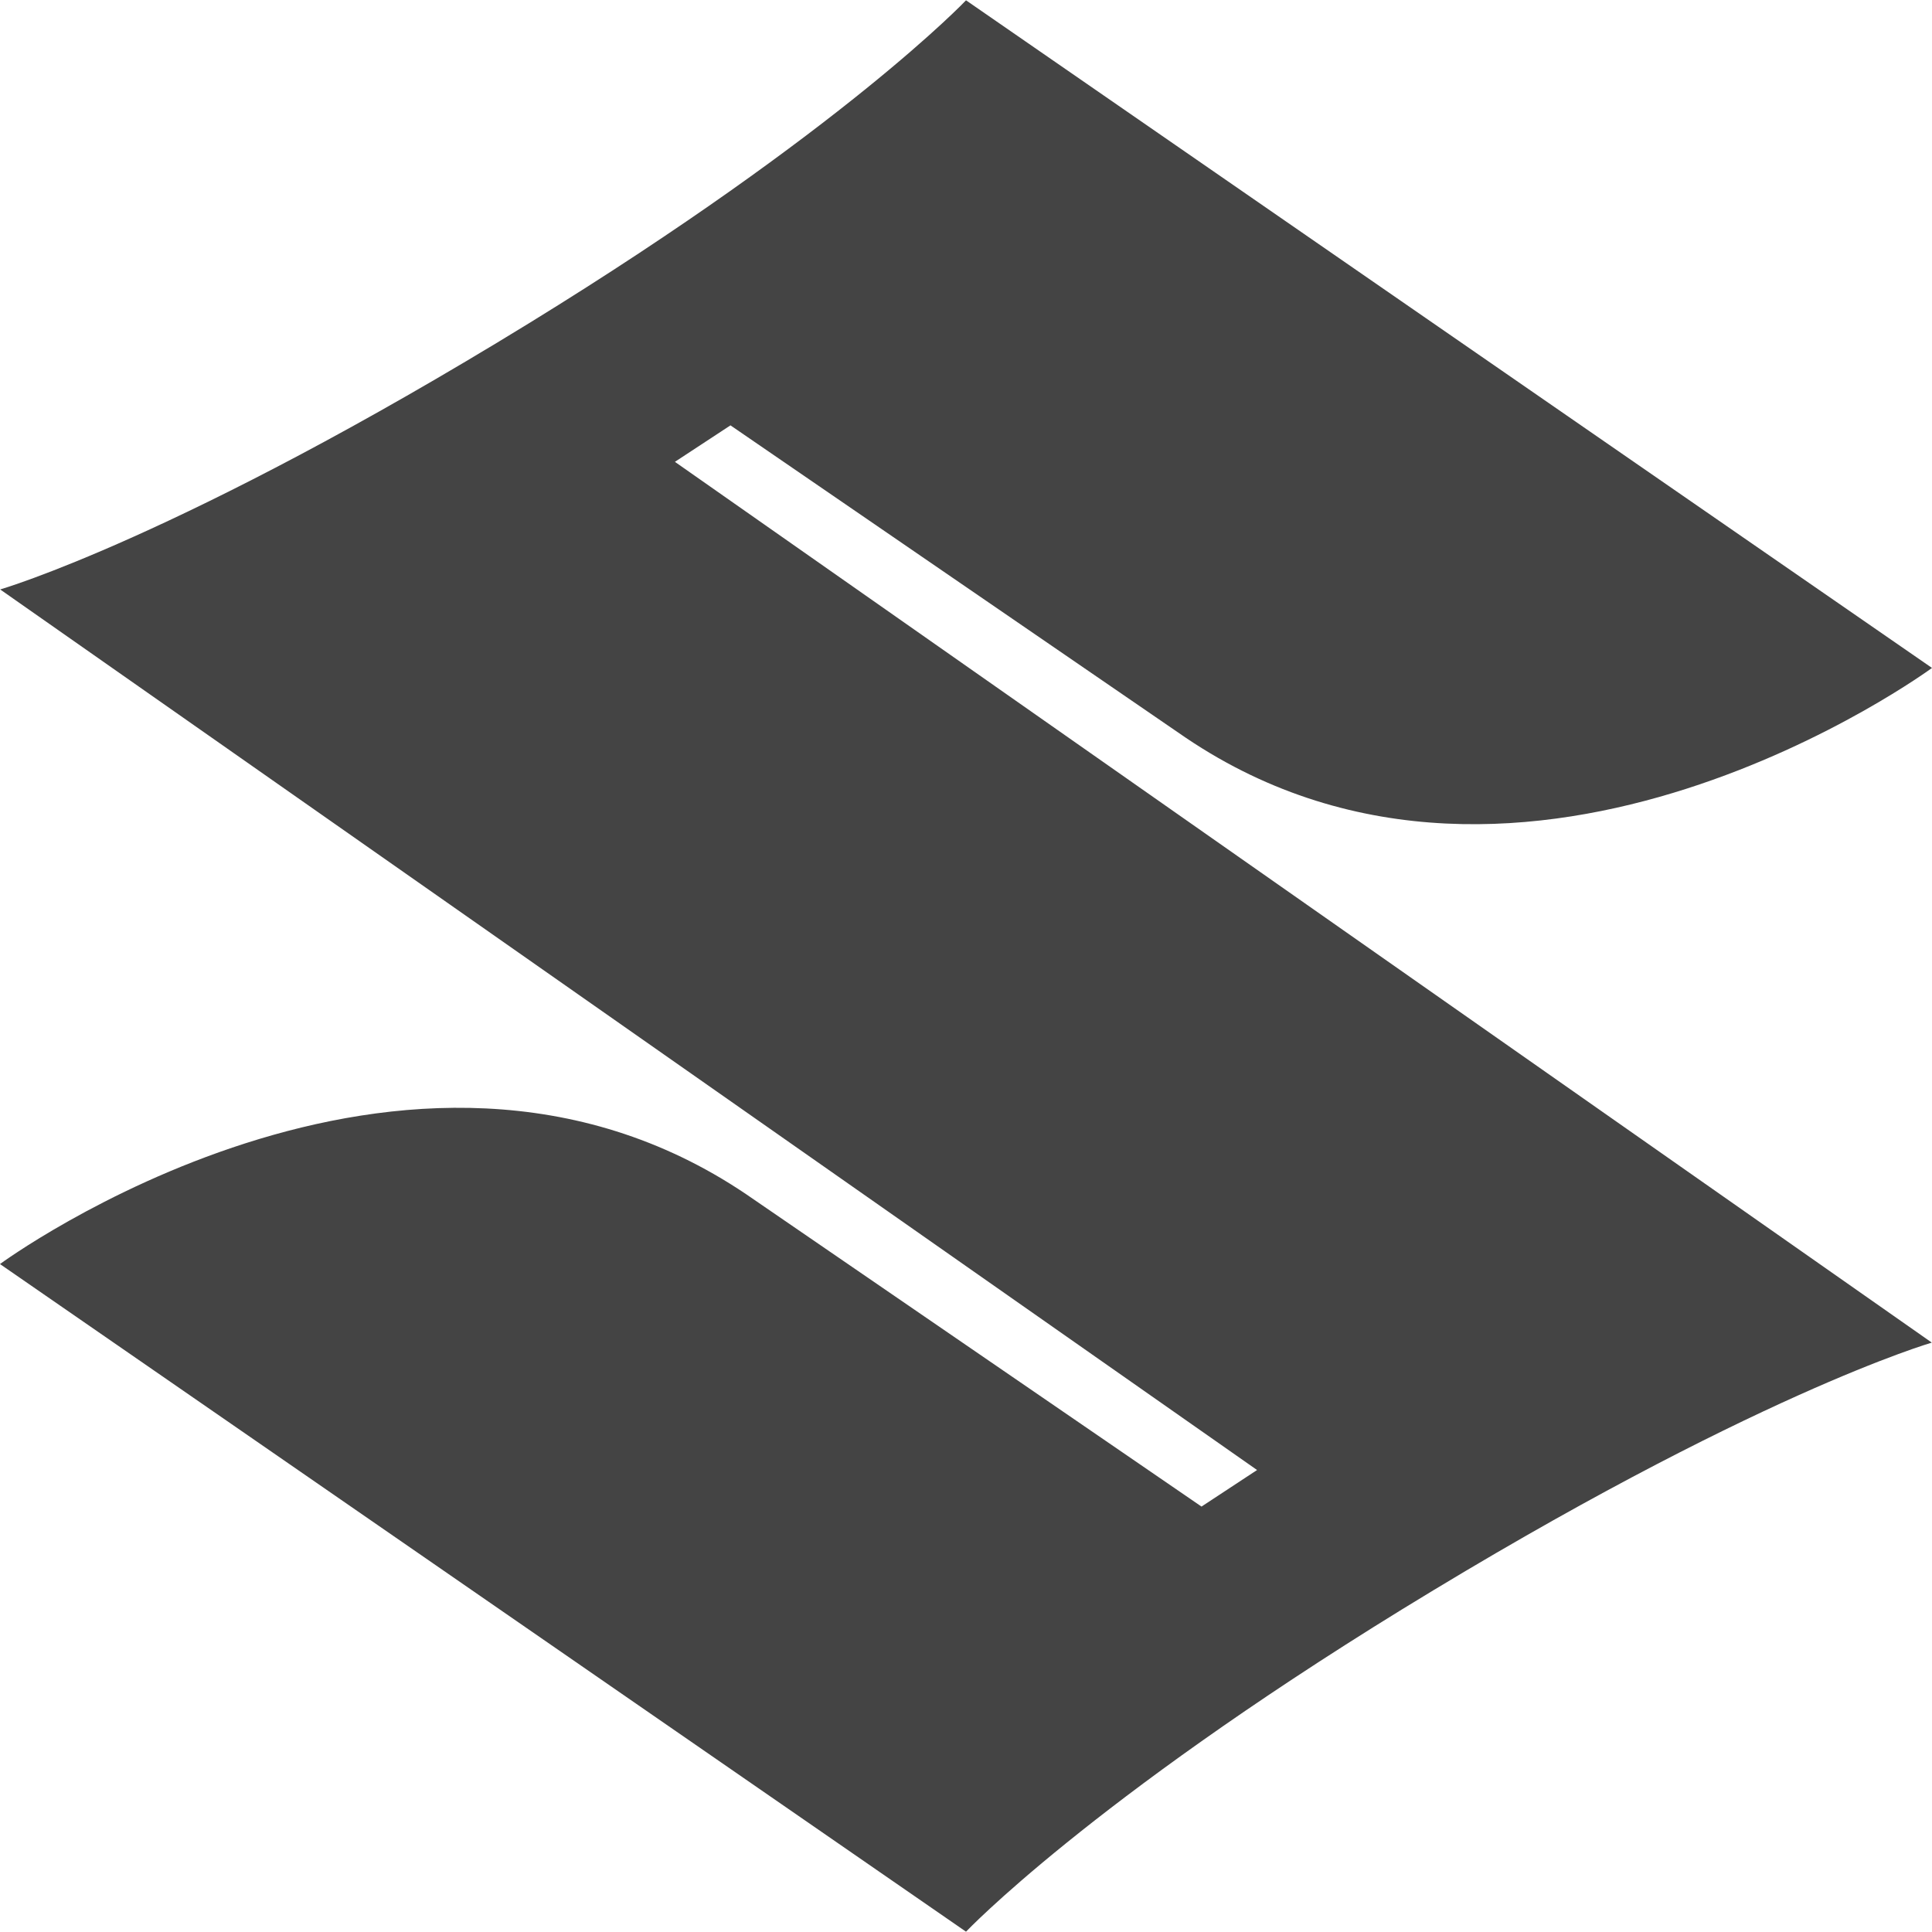
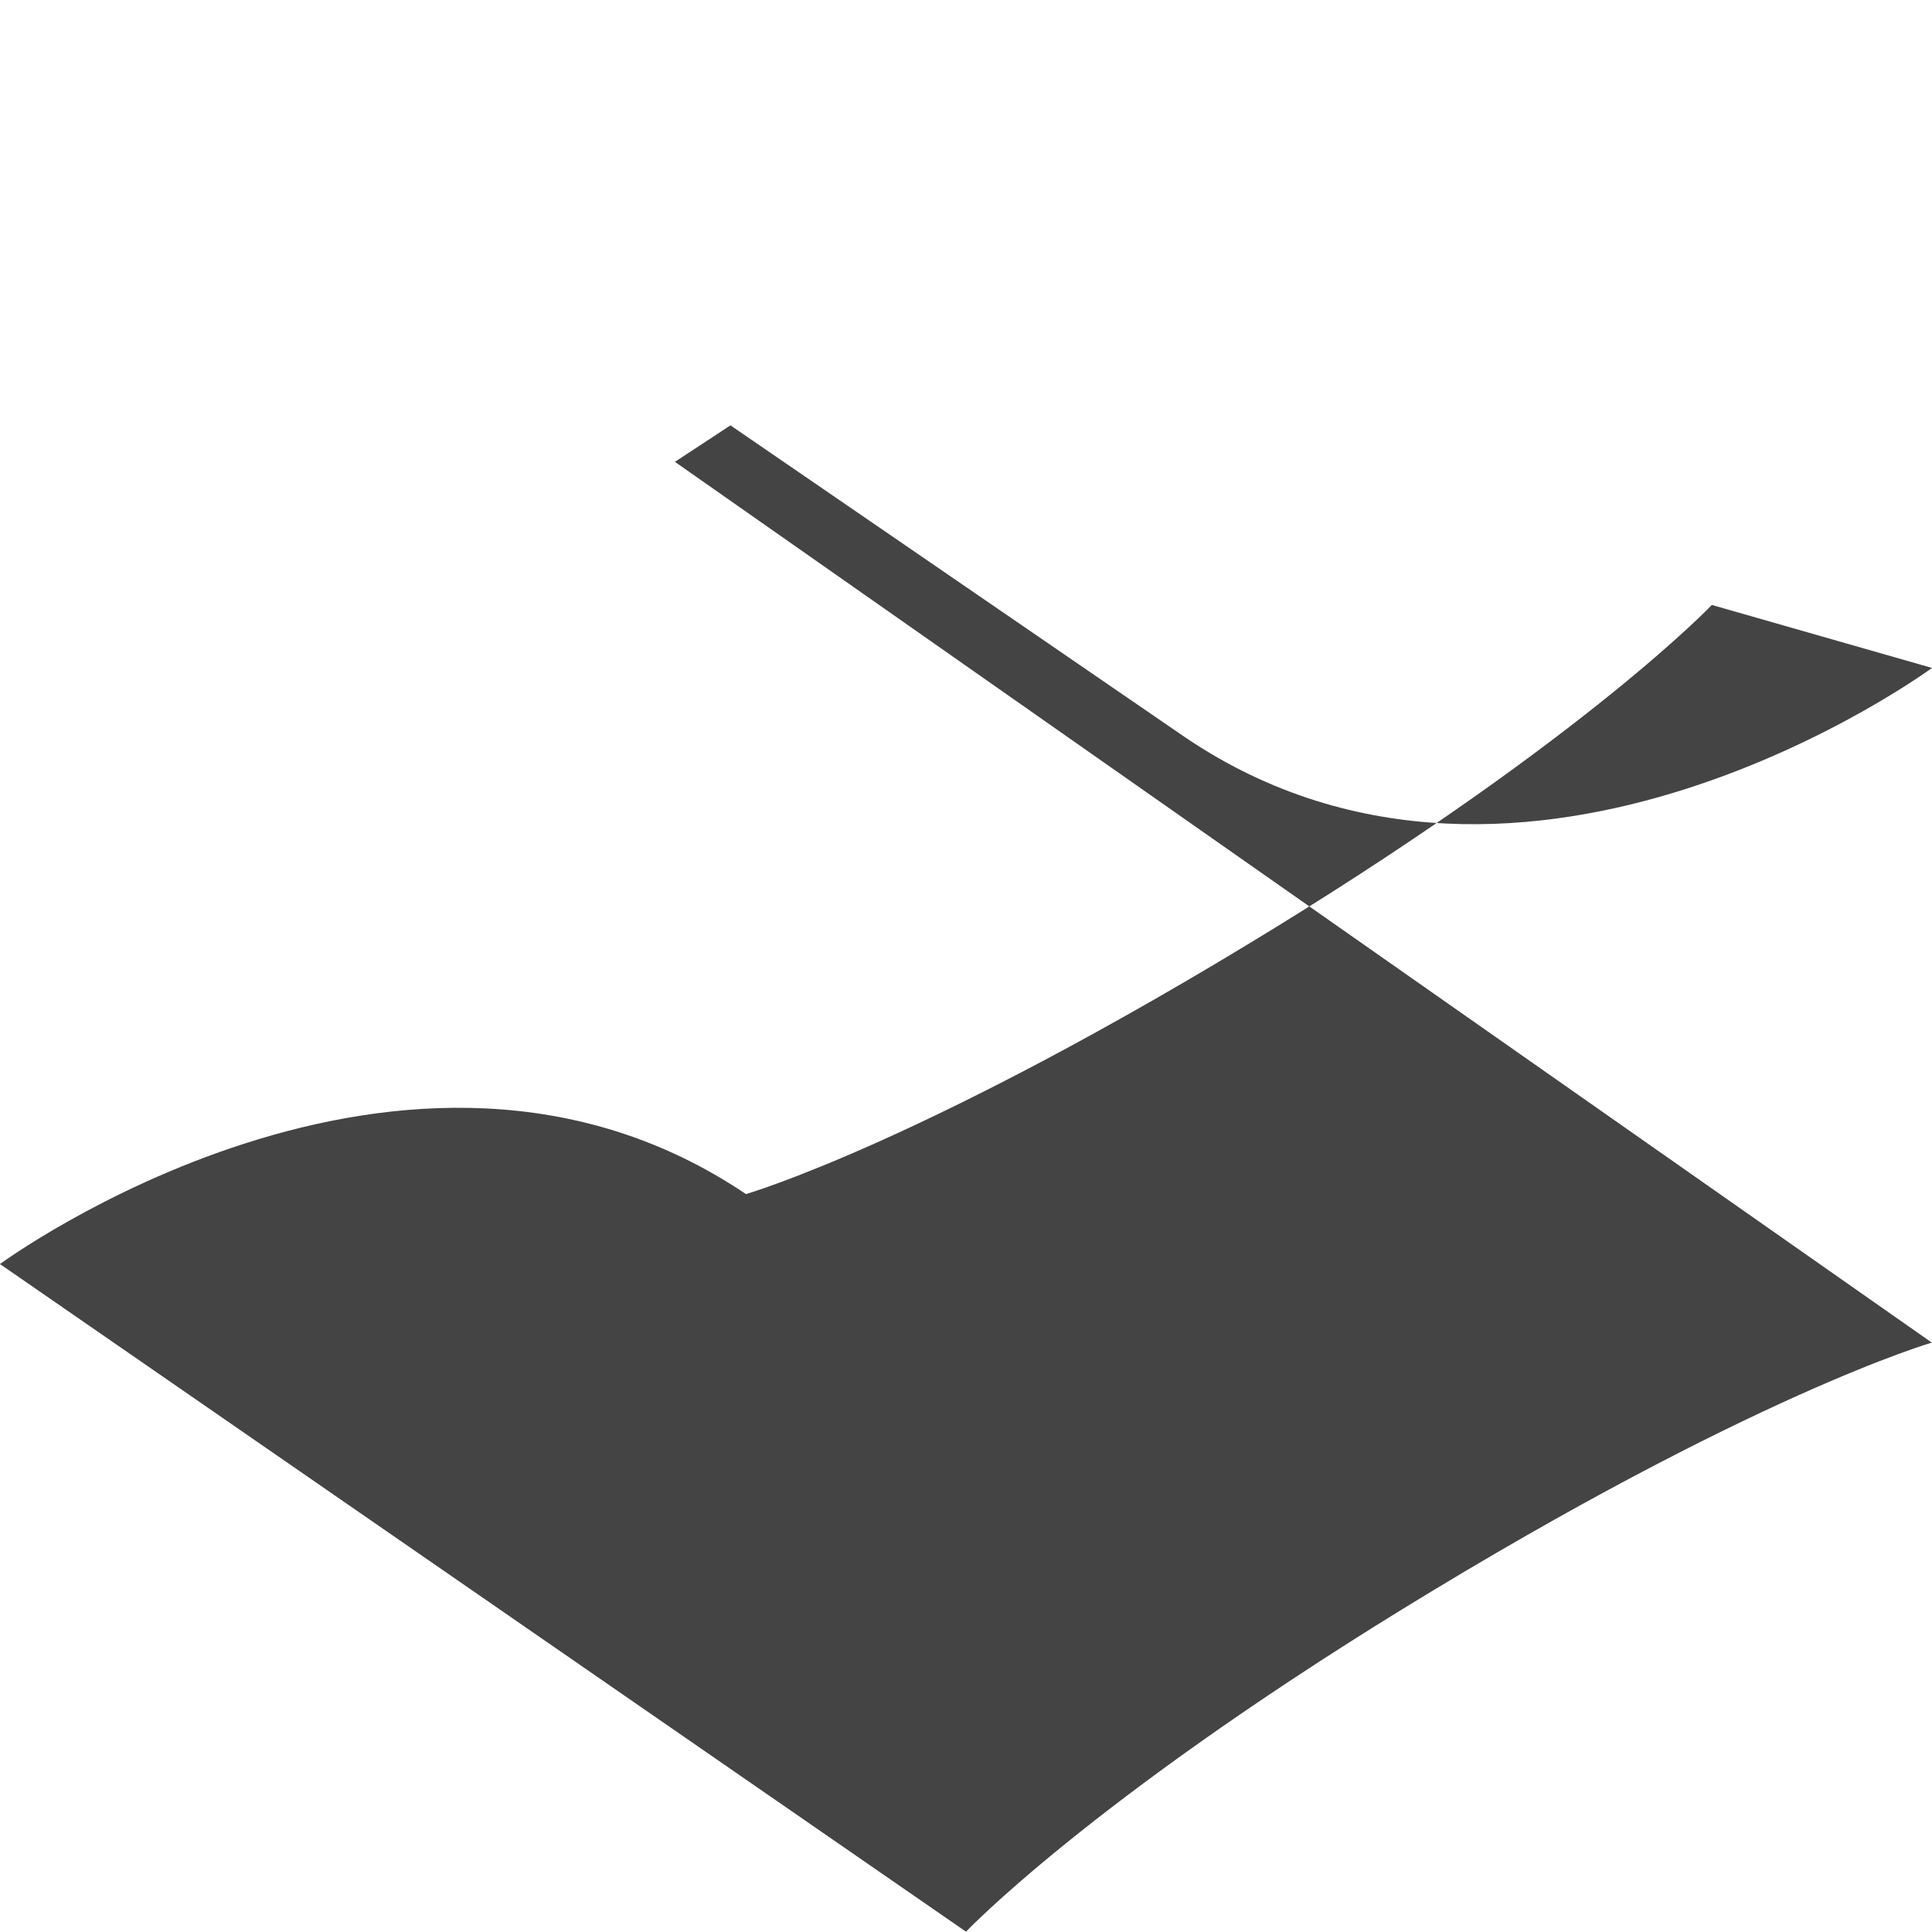
<svg xmlns="http://www.w3.org/2000/svg" xmlns:ns1="http://www.inkscape.org/namespaces/inkscape" xmlns:ns2="http://sodipodi.sourceforge.net/DTD/sodipodi-0.dtd" version="1.1" id="svg4259" viewBox="0 0 1000 999.663" height="80" width="80" ns1:version="0.92.2 (5c3e80d, 2017-08-06)" ns2:docname="Suzuki (Symbol) (Print).svg">
  <ns2:namedview pagecolor="#ffffff" bordercolor="#666666" borderopacity="1" objecttolerance="10" gridtolerance="10" guidetolerance="10" ns1:pageopacity="0" ns1:pageshadow="2" id="namedview4763" showgrid="false" ns1:zoom="0.35355339" ns1:cx="474.71673" ns1:cy="540.5748" ns1:window-x="-8" ns1:window-y="-8" ns1:window-maximized="1" ns1:current-layer="svg4259" />
  <defs id="defs4261" />
  <g id="g3532" transform="matrix(33.717,0,0,-33.717,999.899,694.764)" style="fill:#444444;fill-opacity:1">
-     <path ns1:connector-curvature="0" d="m 0,0 c 0,0 -2.772,-0.801 -8.134,-4.096 -4.807,-2.959 -6.692,-4.947 -6.692,-4.947 l -14.83,10.249 c 0,0 6.239,4.588 11.452,1.074 l 6.993,-4.797 0.853,0.561 -19.295,13.518 c 0,0 2.773,0.802 8.132,4.095 4.81,2.96 6.695,4.949 6.695,4.949 L 0.003,10.357 c 0,0 -6.238,-4.588 -11.452,-1.074 l -6.993,4.798 -0.853,-0.56 z" style="fill:#444444;fill-opacity:1;fill-rule:nonzero;stroke:none" id="path3534" />
+     <path ns1:connector-curvature="0" d="m 0,0 c 0,0 -2.772,-0.801 -8.134,-4.096 -4.807,-2.959 -6.692,-4.947 -6.692,-4.947 l -14.83,10.249 c 0,0 6.239,4.588 11.452,1.074 c 0,0 2.773,0.802 8.132,4.095 4.81,2.96 6.695,4.949 6.695,4.949 L 0.003,10.357 c 0,0 -6.238,-4.588 -11.452,-1.074 l -6.993,4.798 -0.853,-0.56 z" style="fill:#444444;fill-opacity:1;fill-rule:nonzero;stroke:none" id="path3534" />
  </g>
</svg>